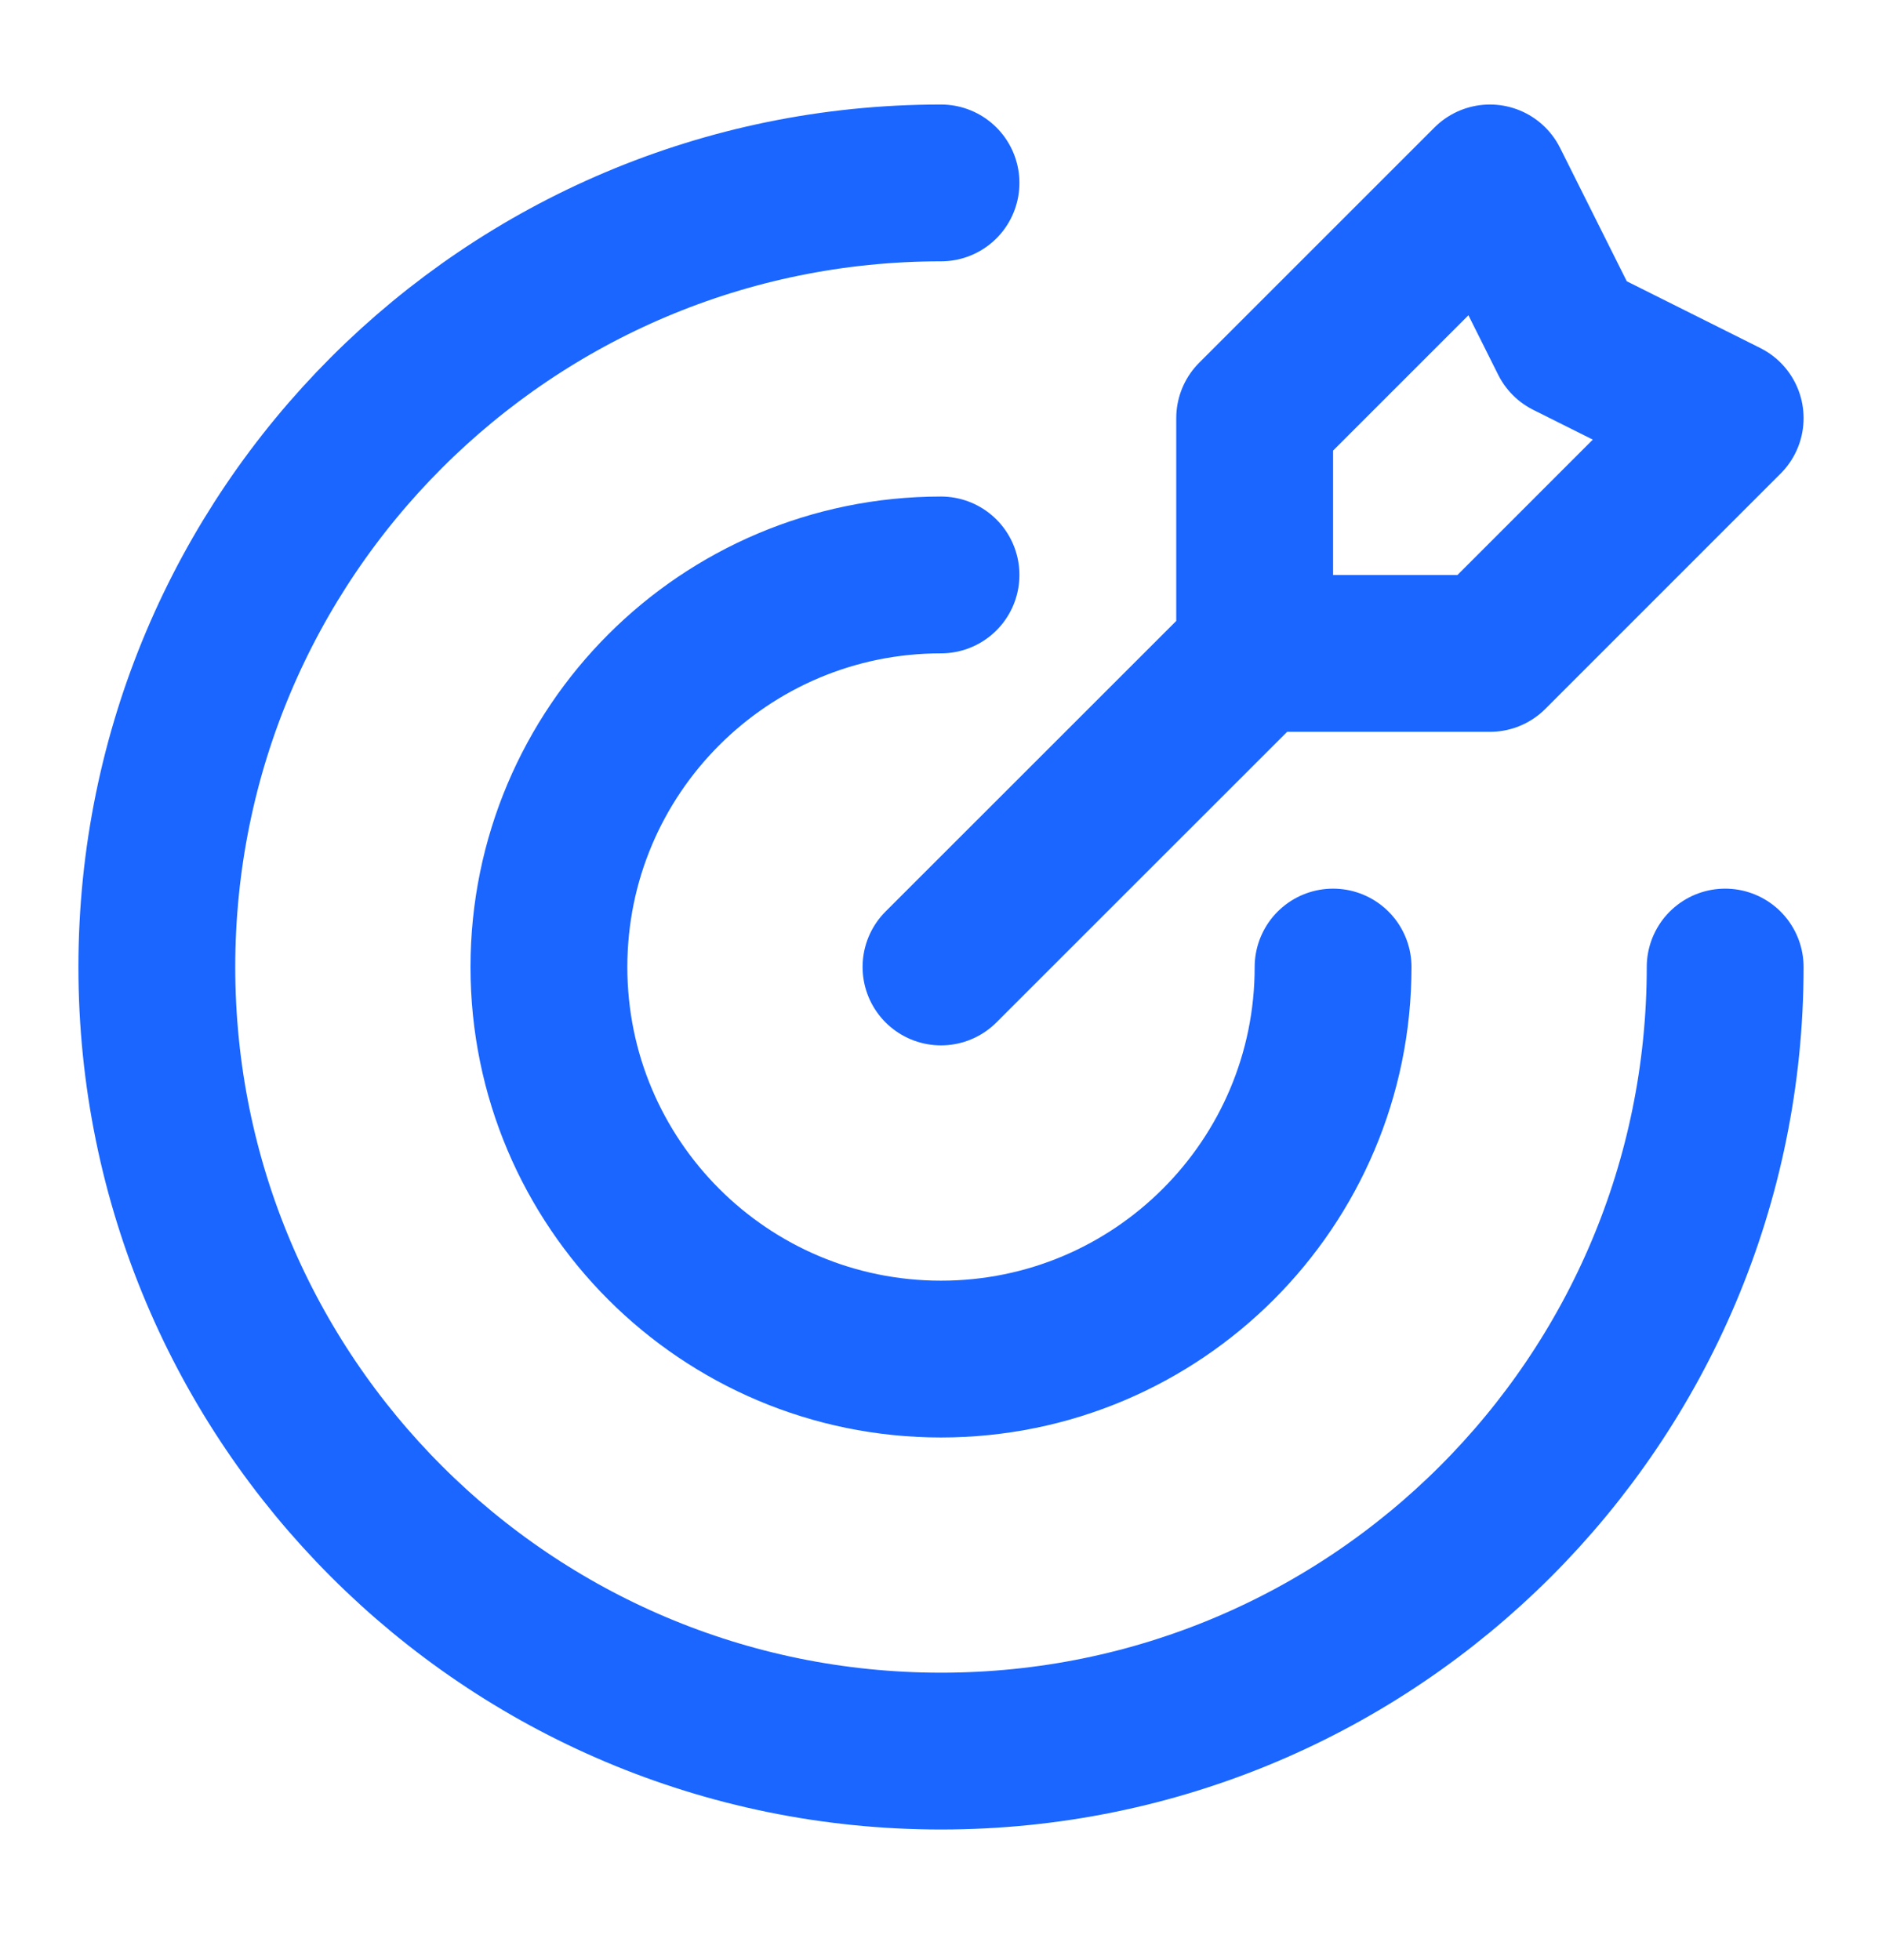
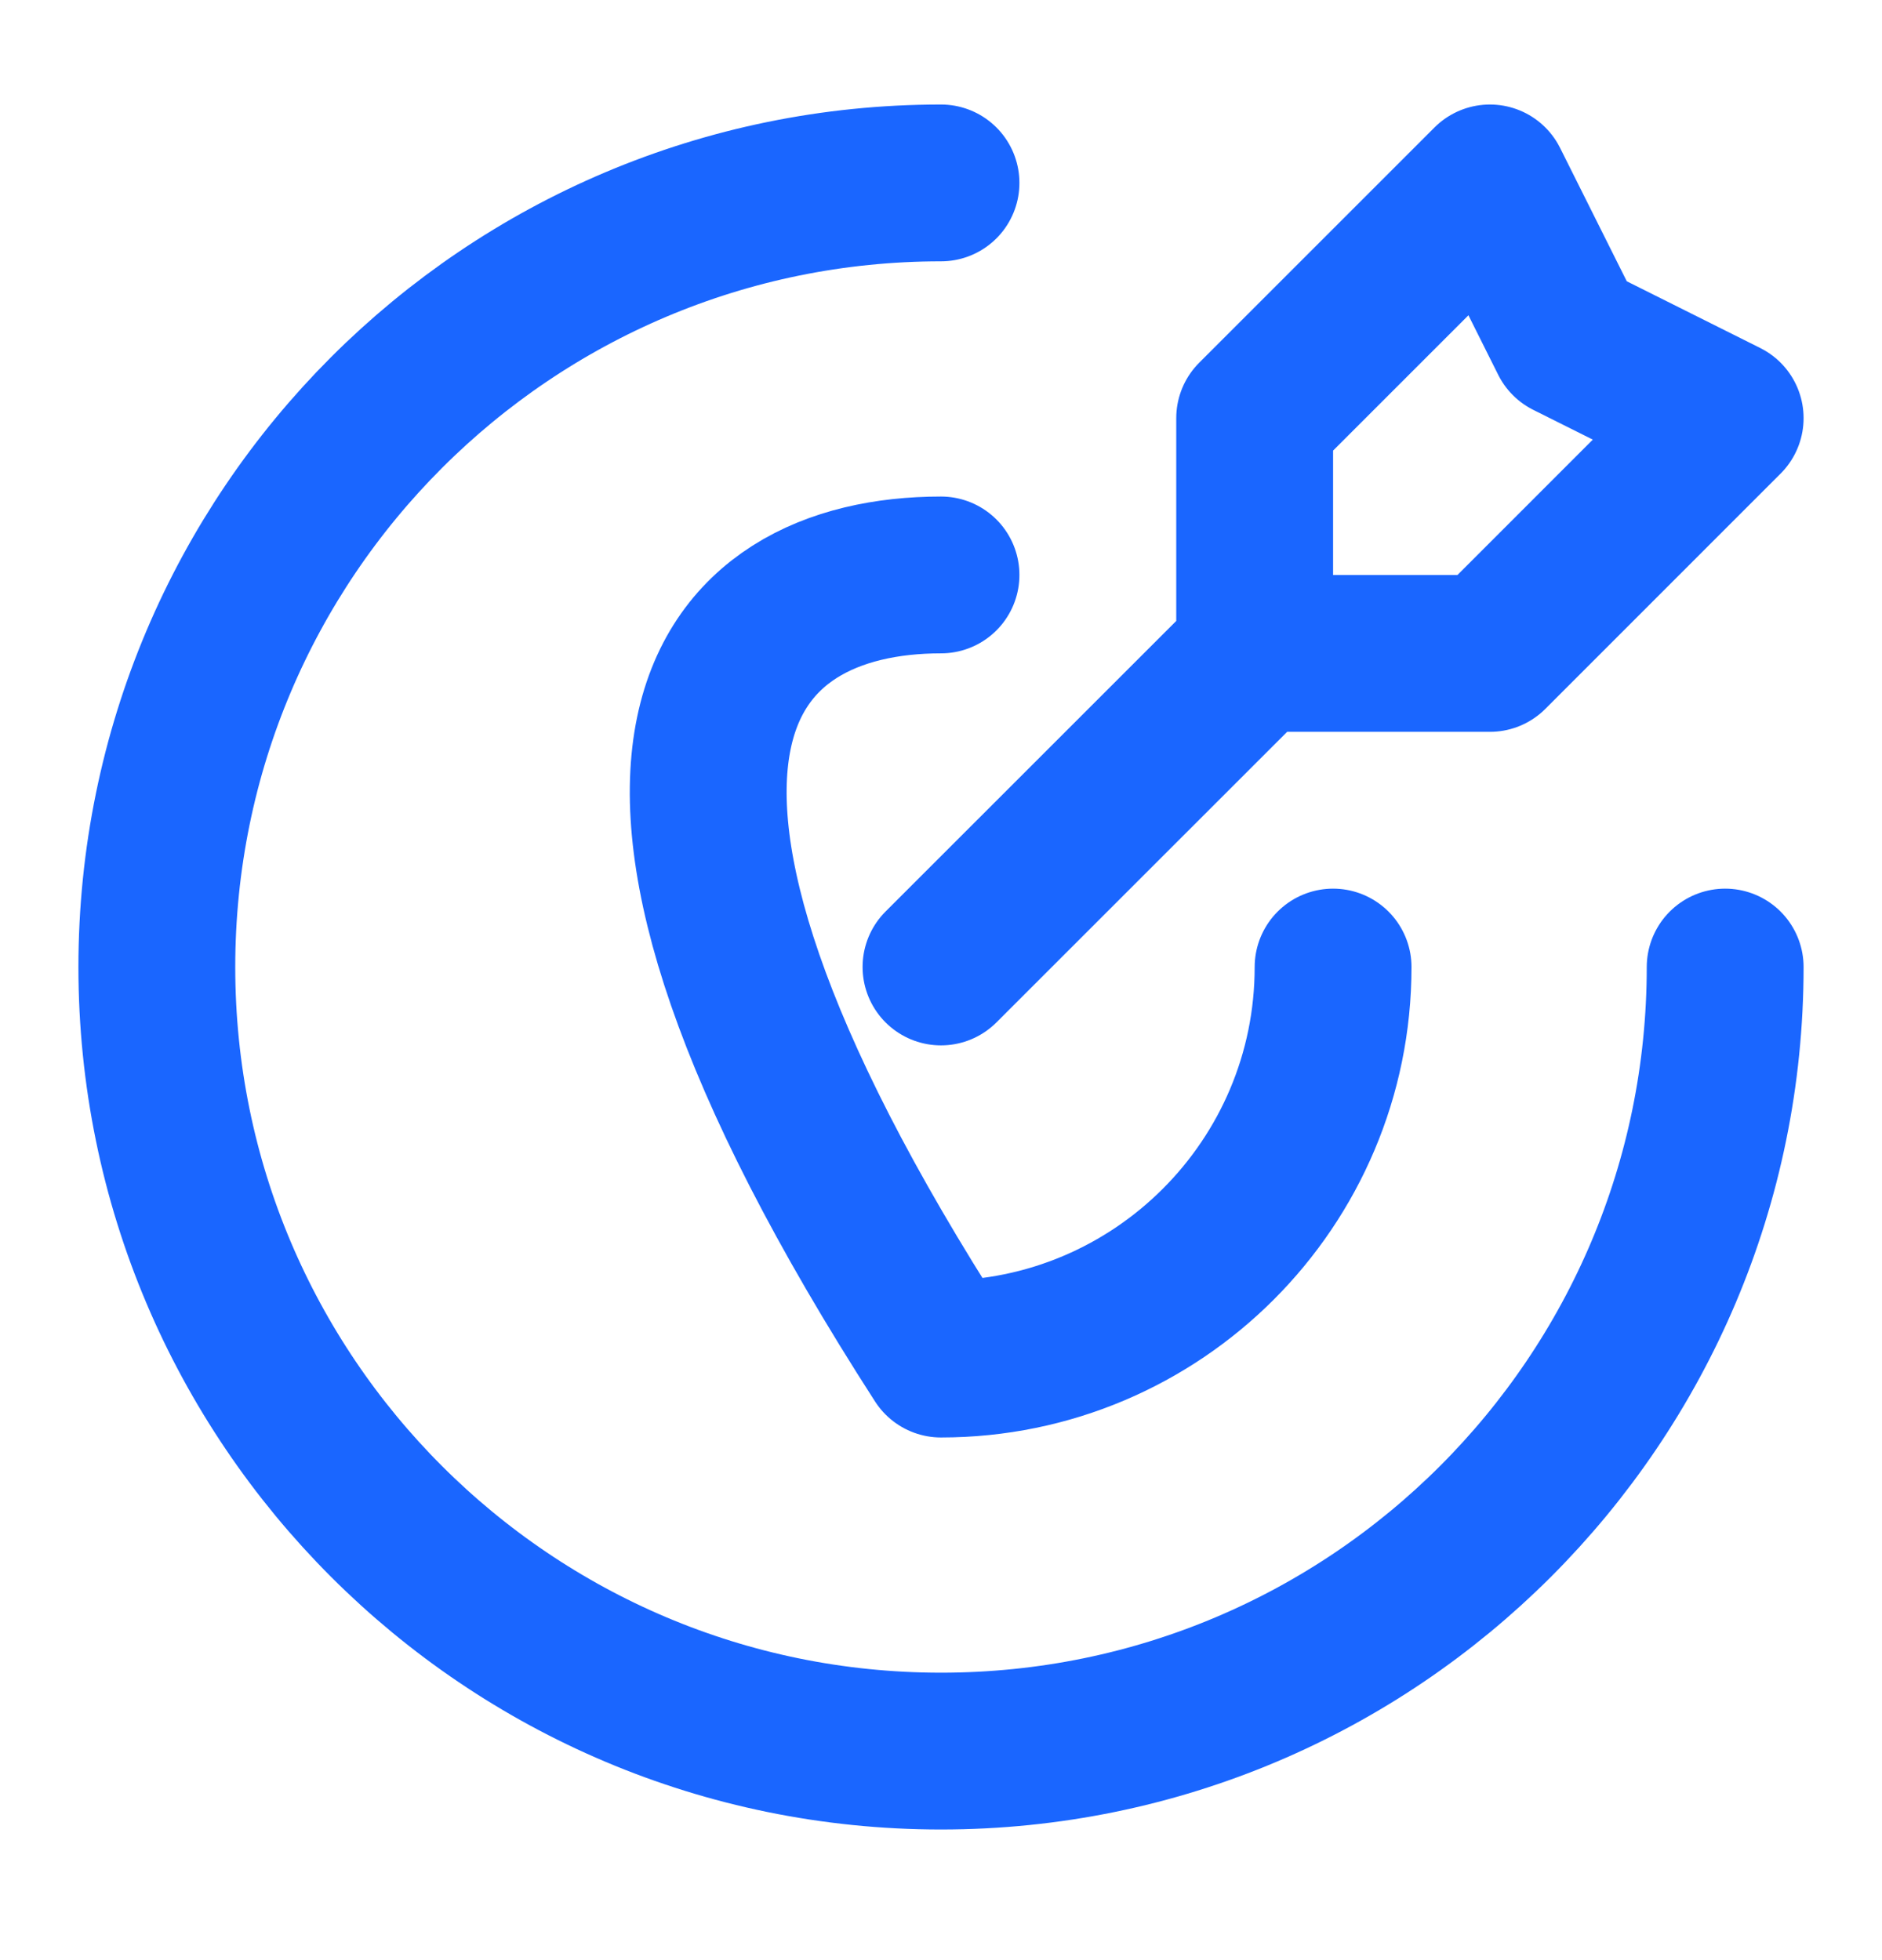
<svg xmlns="http://www.w3.org/2000/svg" width="24" height="25" viewBox="0 0 24 25" fill="none">
-   <path d="M16 8.334V5.333L19 2.333L20 4.333L22 5.333L19 8.334H16ZM16 8.334L12 12.333M22 12.334C22 17.856 17.523 22.334 12 22.334C6.477 22.334 2 17.856 2 12.334C2 6.811 6.477 2.333 12 2.333M17 12.334C17 15.095 14.761 17.334 12 17.334C9.239 17.334 7 15.095 7 12.334C7 9.572 9.239 7.333 12 7.333" stroke="#1A66FF" stroke-width="2" stroke-linecap="round" stroke-linejoin="round" />
+   <path d="M16 8.334V5.333L19 2.333L20 4.333L22 5.333L19 8.334H16ZM16 8.334L12 12.333M22 12.334C22 17.856 17.523 22.334 12 22.334C6.477 22.334 2 17.856 2 12.334C2 6.811 6.477 2.333 12 2.333M17 12.334C17 15.095 14.761 17.334 12 17.334C7 9.572 9.239 7.333 12 7.333" stroke="#1A66FF" stroke-width="2" stroke-linecap="round" stroke-linejoin="round" />
</svg>